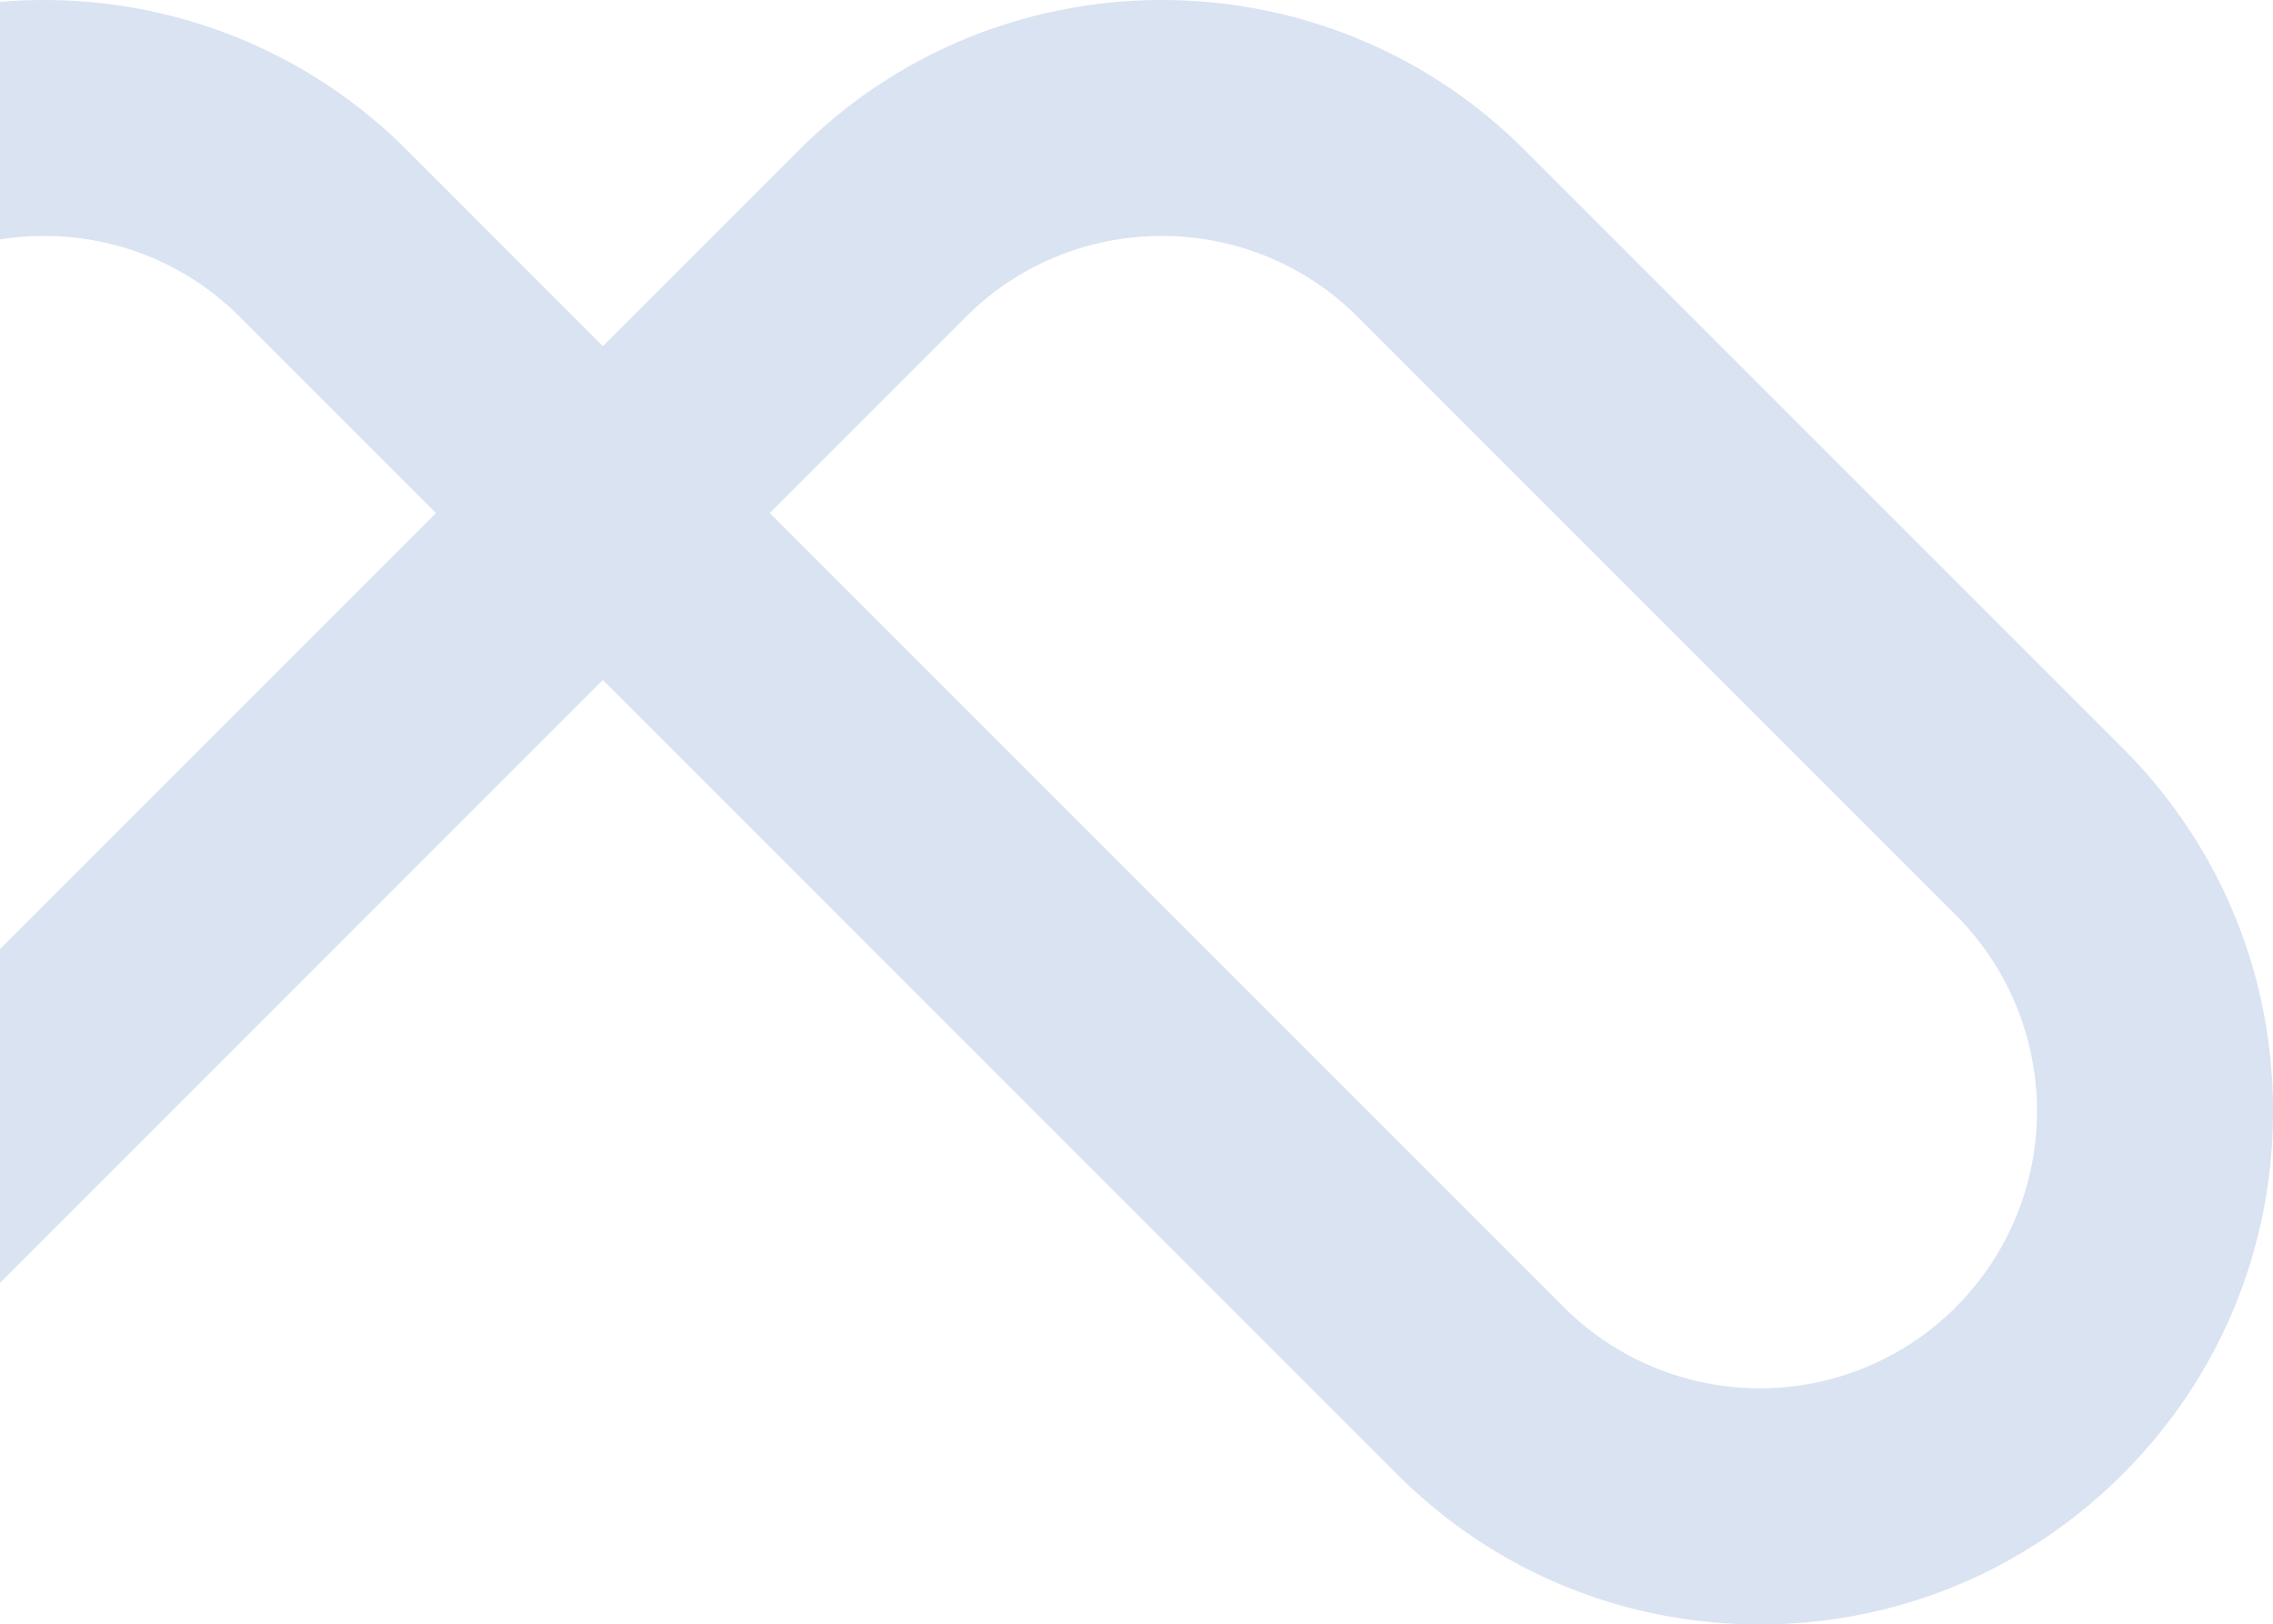
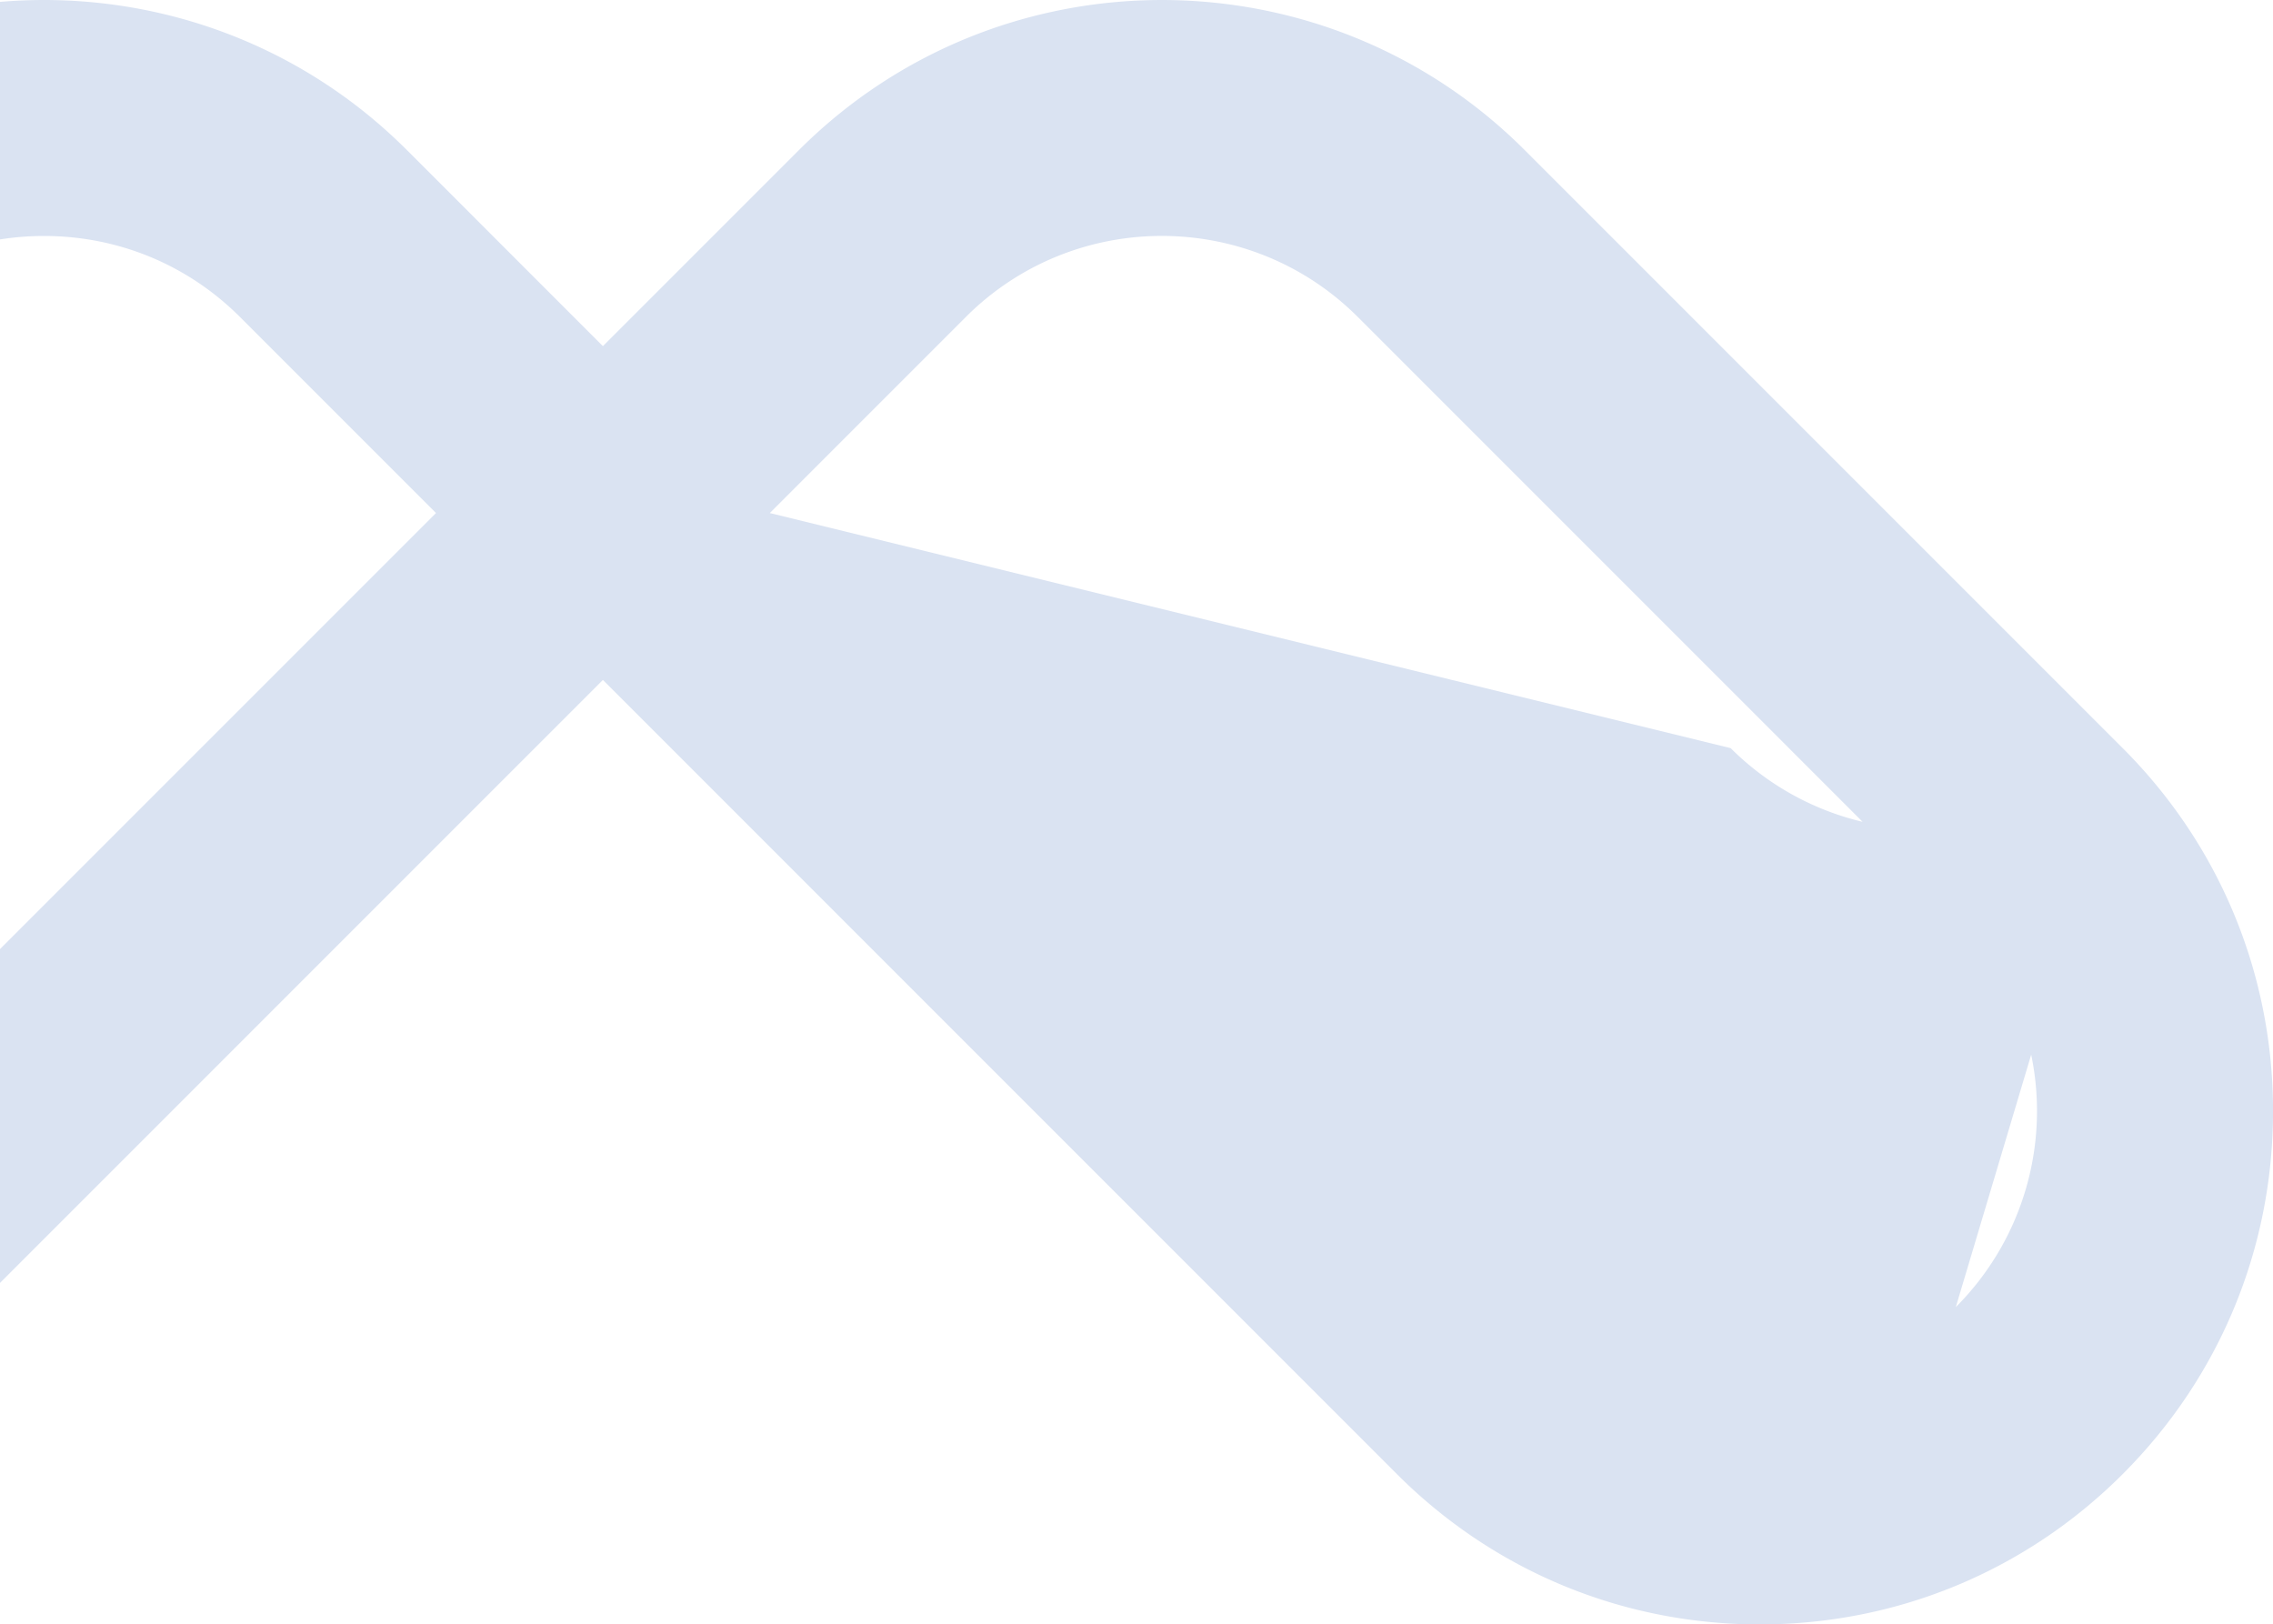
<svg xmlns="http://www.w3.org/2000/svg" t="1659581073798" class="icon" viewBox="0 0 1433 1024" version="1.1" p-id="2091" width="44.781" height="32">
  <defs>
    <style type="text/css">@font-face { font-family: feedback-iconfont; src: url("//at.alicdn.com/t/font_1031158_u69w8yhxdu.woff2?t=1630033759944") format("woff2"), url("//at.alicdn.com/t/font_1031158_u69w8yhxdu.woff?t=1630033759944") format("woff"), url("//at.alicdn.com/t/font_1031158_u69w8yhxdu.ttf?t=1630033759944") format("truetype"); }
</style>
  </defs>
-   <path d="M1338.252 471.615l-376.99-376.99c-126.176-126.176-331.438-126.145-457.589 0L380.093 218.201l-123.576-123.612C186.402 24.495 91.832-6.659 0 1.183v149.739A178.093 178.093 0 0 1 27.723 148.748c46.742 0 90.626 18.137 123.576 51.081l123.576 123.581L0 598.289v210.432l380.093-380.103 500.566 500.601c61.113 61.119 142.369 94.781 228.8 94.781s167.686-33.652 228.794-94.771 94.771-142.369 94.771-228.8-33.657-167.712-94.771-228.815z m-105.219 352.37a174.769 174.769 0 0 1-247.151 0L485.317 323.409l123.571-123.581c68.14-68.145 179.006-68.145 247.151 0l376.99 376.99a174.744 174.744 0 0 1 0 247.141z" fill="#DAE3F2" p-id="2092" />
+   <path d="M1338.252 471.615l-376.99-376.99c-126.176-126.176-331.438-126.145-457.589 0L380.093 218.201l-123.576-123.612C186.402 24.495 91.832-6.659 0 1.183v149.739A178.093 178.093 0 0 1 27.723 148.748c46.742 0 90.626 18.137 123.576 51.081l123.576 123.581L0 598.289v210.432l380.093-380.103 500.566 500.601c61.113 61.119 142.369 94.781 228.8 94.781s167.686-33.652 228.794-94.771 94.771-142.369 94.771-228.8-33.657-167.712-94.771-228.815z a174.769 174.769 0 0 1-247.151 0L485.317 323.409l123.571-123.581c68.14-68.145 179.006-68.145 247.151 0l376.99 376.99a174.744 174.744 0 0 1 0 247.141z" fill="#DAE3F2" p-id="2092" />
</svg>